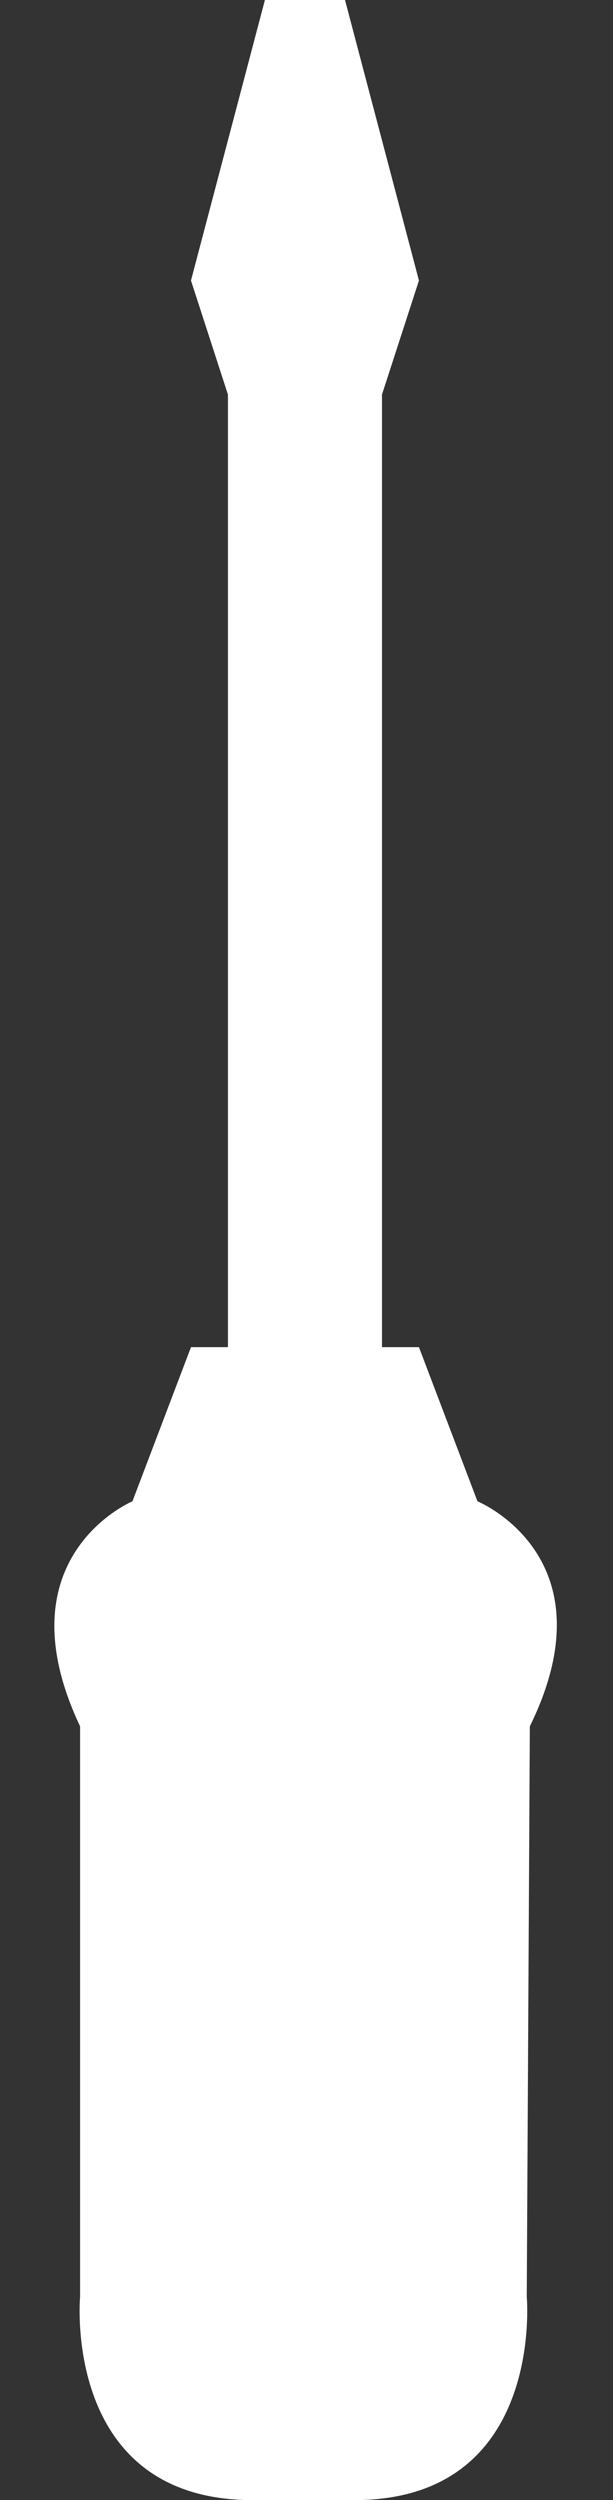
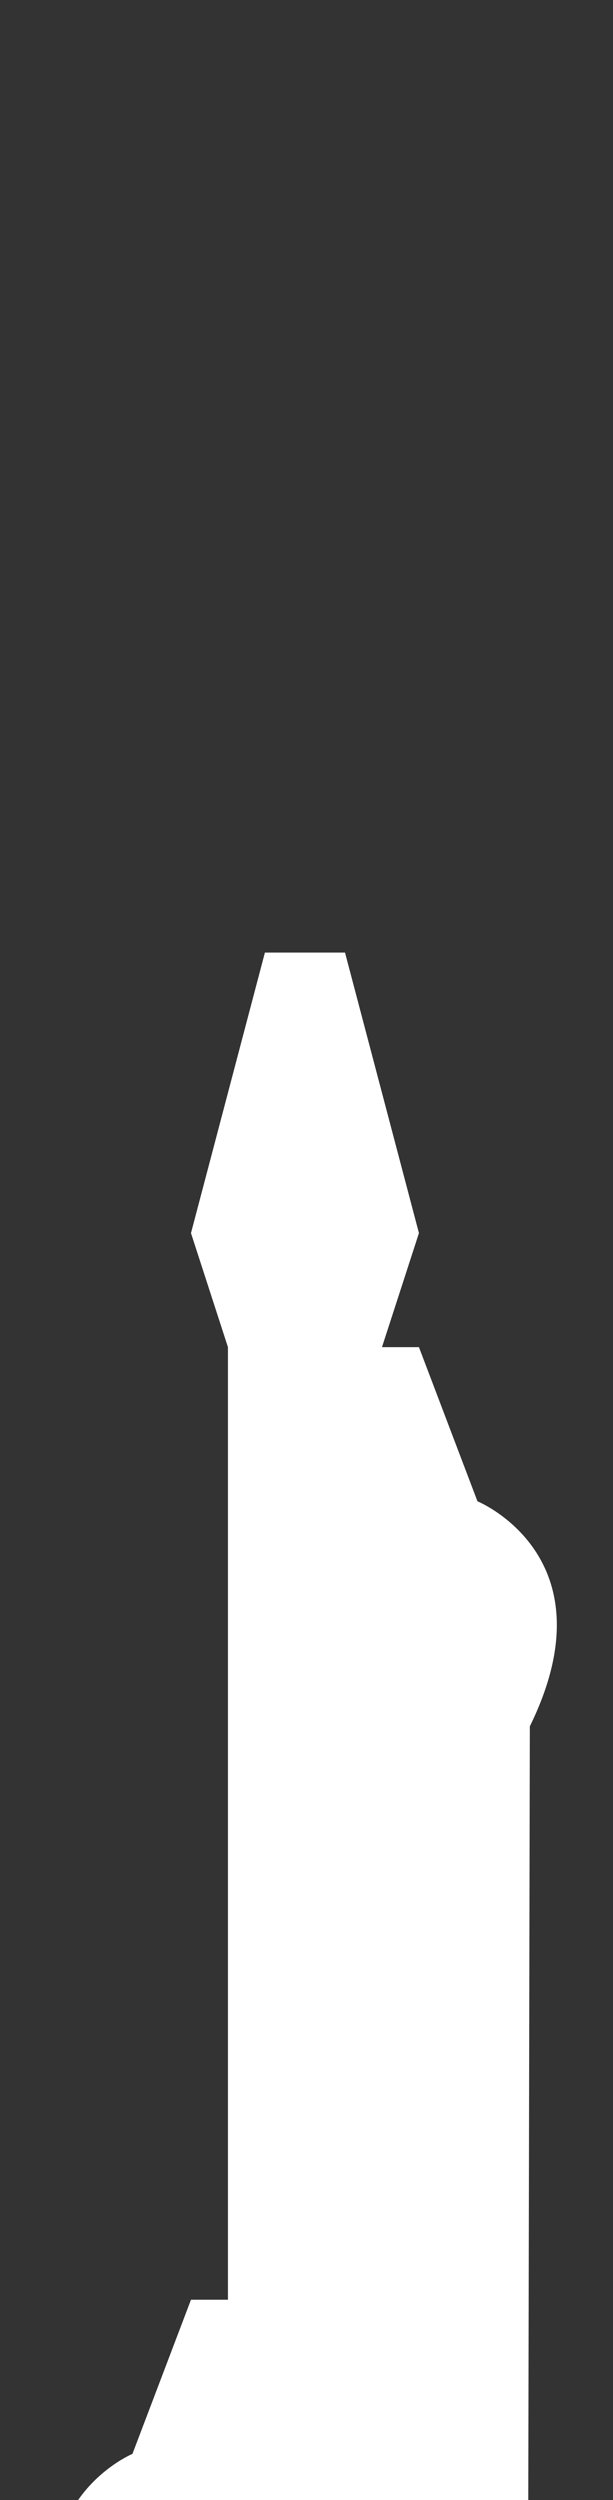
<svg xmlns="http://www.w3.org/2000/svg" fill="#ffffff" height="81.1" preserveAspectRatio="xMidYMid meet" version="1" viewBox="40.1 9.5 19.9 81.1" width="19.9" zoomAndPan="magnify">
  <rect x="40.1" y="9.5" width="19.9" height="81.1" fill="#333333" stroke="none" />
  <g id="change1_1">
-     <path d="M57.3,65.5c2.7-5.5-1.7-7.3-1.7-7.3l-1.9-5h-1.2V22.3h0l1.2-3.7l-2.4-9.1H50h0h-1.3l-2.4,9.1l1.2,3.7h0v30.9h-1.2l-1.9,5 c0,0-4.3,1.8-1.7,7.3v18.5c0,0-0.6,6.6,5.6,6.6h1.2h0.9h1.2c6.2,0,5.6-6.6,5.6-6.6S57.3,65.5,57.3,65.5z" fill="inherit" />
+     <path d="M57.3,65.5c2.7-5.5-1.7-7.3-1.7-7.3l-1.9-5h-1.2h0l1.2-3.7l-2.4-9.1H50h0h-1.3l-2.4,9.1l1.2,3.7h0v30.9h-1.2l-1.9,5 c0,0-4.3,1.8-1.7,7.3v18.5c0,0-0.6,6.6,5.6,6.6h1.2h0.9h1.2c6.2,0,5.6-6.6,5.6-6.6S57.3,65.5,57.3,65.5z" fill="inherit" />
  </g>
</svg>